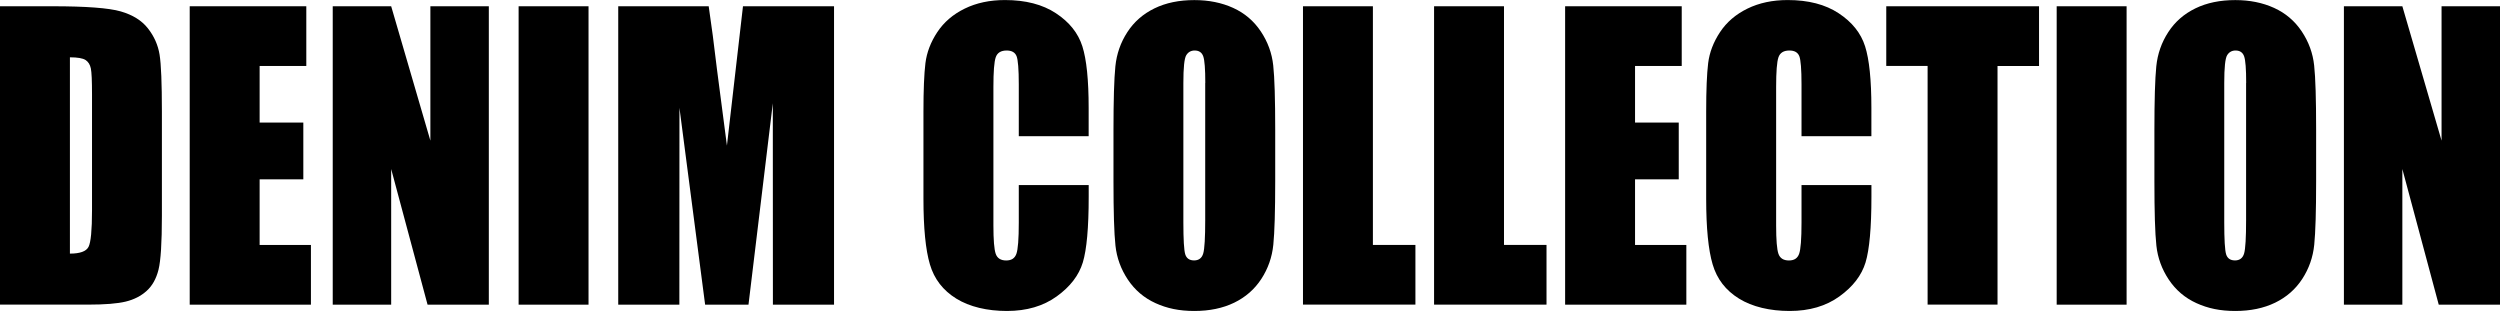
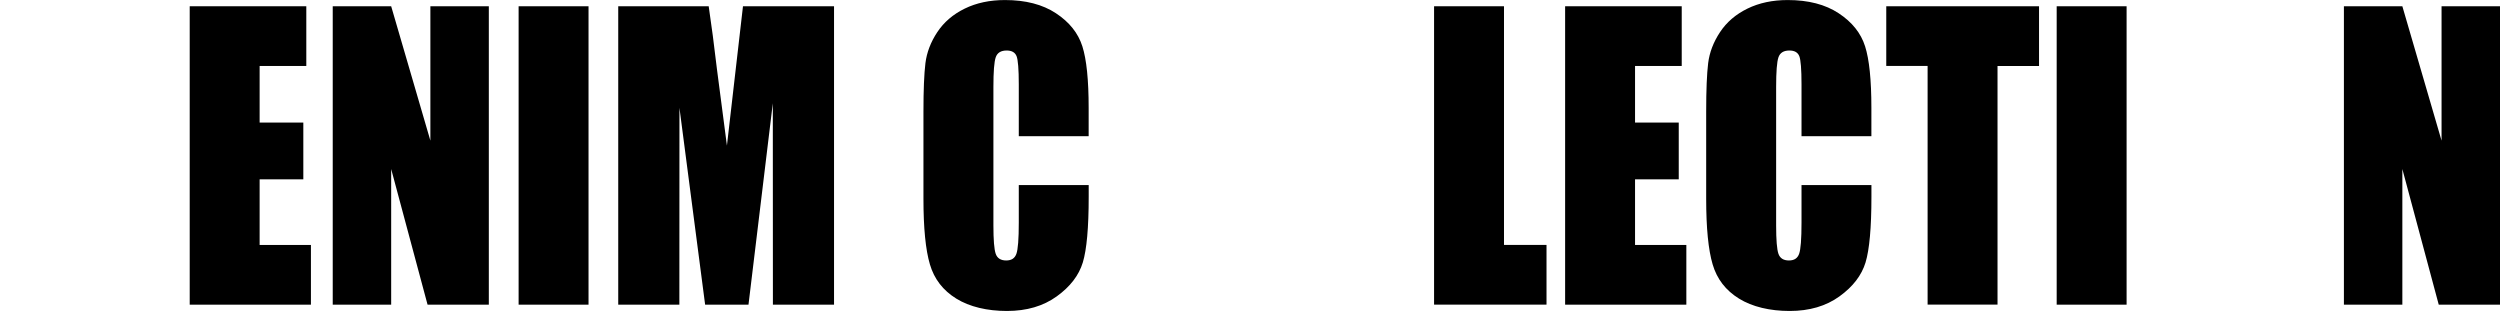
<svg xmlns="http://www.w3.org/2000/svg" id="_レイヤー_2" data-name="レイヤー 2" viewBox="0 0 595 74">
  <g id="txt">
    <g>
-       <path d="M0,1.49h12.45c8.04,0,13.47.41,16.3,1.23,2.83.82,4.99,2.16,6.46,4.04,1.47,1.87,2.4,3.96,2.77,6.25.37,2.3.55,6.81.55,13.53v24.87c0,6.38-.27,10.64-.81,12.79s-1.48,3.83-2.83,5.04c-1.34,1.21-3,2.06-4.98,2.54-1.98.48-4.95.72-8.93.72H0V1.49ZM16.64,13.64v46.72c2.4,0,3.87-.53,4.43-1.6.55-1.07.83-3.97.83-8.71v-27.59c0-3.22-.09-5.28-.28-6.18-.19-.91-.61-1.57-1.26-2-.66-.42-1.9-.64-3.72-.64Z" />
      <path d="M45.15,1.49h27.75v14.21h-11.11v13.47h10.4v13.51h-10.4v15.62h12.21v14.21h-28.85V1.49Z" />
      <path d="M116.34,1.49v71.02h-14.58l-8.66-32.28v32.28h-13.91V1.49h13.91l9.33,31.98V1.49h13.91Z" />
      <path d="M140.07,1.49v71.02h-16.64V1.49h16.64Z" />
      <path d="M198.5,1.49v71.02h-14.55l-.02-47.94-5.79,47.94h-10.32l-6.11-46.85-.02,46.85h-14.55V1.49h21.53c.64,4.27,1.3,9.3,1.98,15.1l2.36,18.06,3.82-33.16h21.65Z" />
      <path d="M259.11,32.42h-16.64v-12.34c0-3.59-.18-5.83-.53-6.72-.36-.89-1.14-1.34-2.35-1.34-1.37,0-2.24.54-2.61,1.62-.37,1.08-.55,3.42-.55,7.02v32.99c0,3.45.18,5.7.55,6.76.37,1.05,1.2,1.58,2.49,1.58s2.05-.53,2.43-1.58c.38-1.06.57-3.53.57-7.43v-8.93h16.64v2.77c0,7.35-.47,12.56-1.4,15.64-.94,3.08-3,5.77-6.21,8.08-3.2,2.31-7.15,3.47-11.84,3.47s-8.89-.98-12.06-2.94-5.26-4.67-6.28-8.14c-1.03-3.47-1.54-8.68-1.54-15.64v-20.75c0-5.12.16-8.96.47-11.51.32-2.56,1.26-5.02,2.83-7.39,1.57-2.37,3.74-4.23,6.52-5.59s5.97-2.04,9.59-2.04c4.9,0,8.95,1.05,12.13,3.15,3.19,2.1,5.28,4.72,6.28,7.86,1,3.14,1.5,8.02,1.5,14.65v6.75Z" />
-       <path d="M303.5,43.08c0,7.14-.15,12.19-.45,15.16-.3,2.97-1.25,5.68-2.85,8.14s-3.75,4.34-6.46,5.66c-2.72,1.32-5.88,1.97-9.49,1.97s-6.5-.62-9.23-1.86c-2.73-1.24-4.92-3.11-6.58-5.59-1.66-2.49-2.65-5.19-2.96-8.11-.32-2.92-.47-8.04-.47-15.35v-12.15c0-7.13.15-12.19.45-15.16.3-2.97,1.25-5.68,2.85-8.14,1.59-2.46,3.75-4.34,6.46-5.66,2.71-1.32,5.88-1.97,9.49-1.97,3.42,0,6.5.62,9.23,1.86,2.73,1.24,4.92,3.11,6.58,5.59,1.66,2.49,2.65,5.19,2.96,8.11.32,2.92.47,8.04.47,15.35v12.15ZM286.86,19.74c0-3.3-.16-5.42-.49-6.34s-1.01-1.38-2.04-1.38c-.87,0-1.54.37-2,1.12s-.69,2.95-.69,6.6v33.16c0,4.12.15,6.67.45,7.63s1.01,1.45,2.11,1.45,1.86-.56,2.17-1.67c.32-1.11.47-3.76.47-7.94V19.74Z" />
-       <path d="M326.75,1.49v56.8h10.12v14.21h-26.76V1.49h16.64Z" />
      <path d="M357.95,1.49v56.8h10.12v14.21h-26.76V1.49h16.64Z" />
      <path d="M372.5,1.49h27.75v14.21h-11.11v13.47h10.4v13.51h-10.4v15.62h12.21v14.21h-28.85V1.49Z" />
      <path d="M445.4,32.42h-16.64v-12.34c0-3.59-.18-5.83-.53-6.72-.36-.89-1.14-1.34-2.35-1.34-1.37,0-2.24.54-2.61,1.62-.37,1.08-.55,3.42-.55,7.02v32.99c0,3.45.18,5.7.55,6.76.37,1.05,1.2,1.58,2.49,1.58s2.05-.53,2.43-1.58c.38-1.06.57-3.53.57-7.43v-8.93h16.64v2.77c0,7.35-.47,12.56-1.4,15.64-.94,3.08-3,5.77-6.21,8.08-3.2,2.31-7.15,3.47-11.84,3.47s-8.89-.98-12.06-2.94-5.26-4.67-6.28-8.14c-1.03-3.47-1.54-8.68-1.54-15.64v-20.75c0-5.12.16-8.96.47-11.51.32-2.56,1.26-5.02,2.83-7.39,1.57-2.37,3.74-4.23,6.52-5.59s5.97-2.04,9.59-2.04c4.9,0,8.95,1.05,12.13,3.15,3.19,2.1,5.28,4.72,6.28,7.86,1,3.14,1.5,8.02,1.5,14.65v6.75Z" />
      <path d="M485.29,1.49v14.21h-9.88v56.8h-16.64V15.7h-9.84V1.49h36.36Z" />
      <path d="M506.13,1.49v71.02h-16.64V1.49h16.64Z" />
-       <path d="M551.24,43.08c0,7.14-.15,12.19-.45,15.16-.3,2.97-1.25,5.68-2.85,8.14s-3.75,4.34-6.46,5.66c-2.72,1.32-5.88,1.97-9.49,1.97s-6.5-.62-9.23-1.86c-2.73-1.24-4.92-3.11-6.58-5.59-1.66-2.49-2.65-5.19-2.96-8.11-.32-2.92-.47-8.04-.47-15.35v-12.15c0-7.13.15-12.19.45-15.16.3-2.97,1.25-5.68,2.85-8.14,1.59-2.46,3.75-4.34,6.46-5.66,2.71-1.32,5.88-1.97,9.49-1.97,3.42,0,6.5.62,9.23,1.86,2.73,1.24,4.92,3.11,6.58,5.59,1.66,2.49,2.65,5.19,2.96,8.11.32,2.92.47,8.04.47,15.35v12.15ZM534.59,19.74c0-3.3-.16-5.42-.49-6.34s-1.01-1.38-2.04-1.38c-.87,0-1.54.37-2,1.12s-.69,2.95-.69,6.6v33.16c0,4.12.15,6.67.45,7.63s1.01,1.45,2.11,1.45,1.86-.56,2.17-1.67c.32-1.11.47-3.76.47-7.94V19.74Z" />
      <path d="M595,1.49v71.02h-14.58l-8.66-32.28v32.28h-13.91V1.49h13.91l9.33,31.98V1.49h13.91Z" />
    </g>
  </g>
</svg>